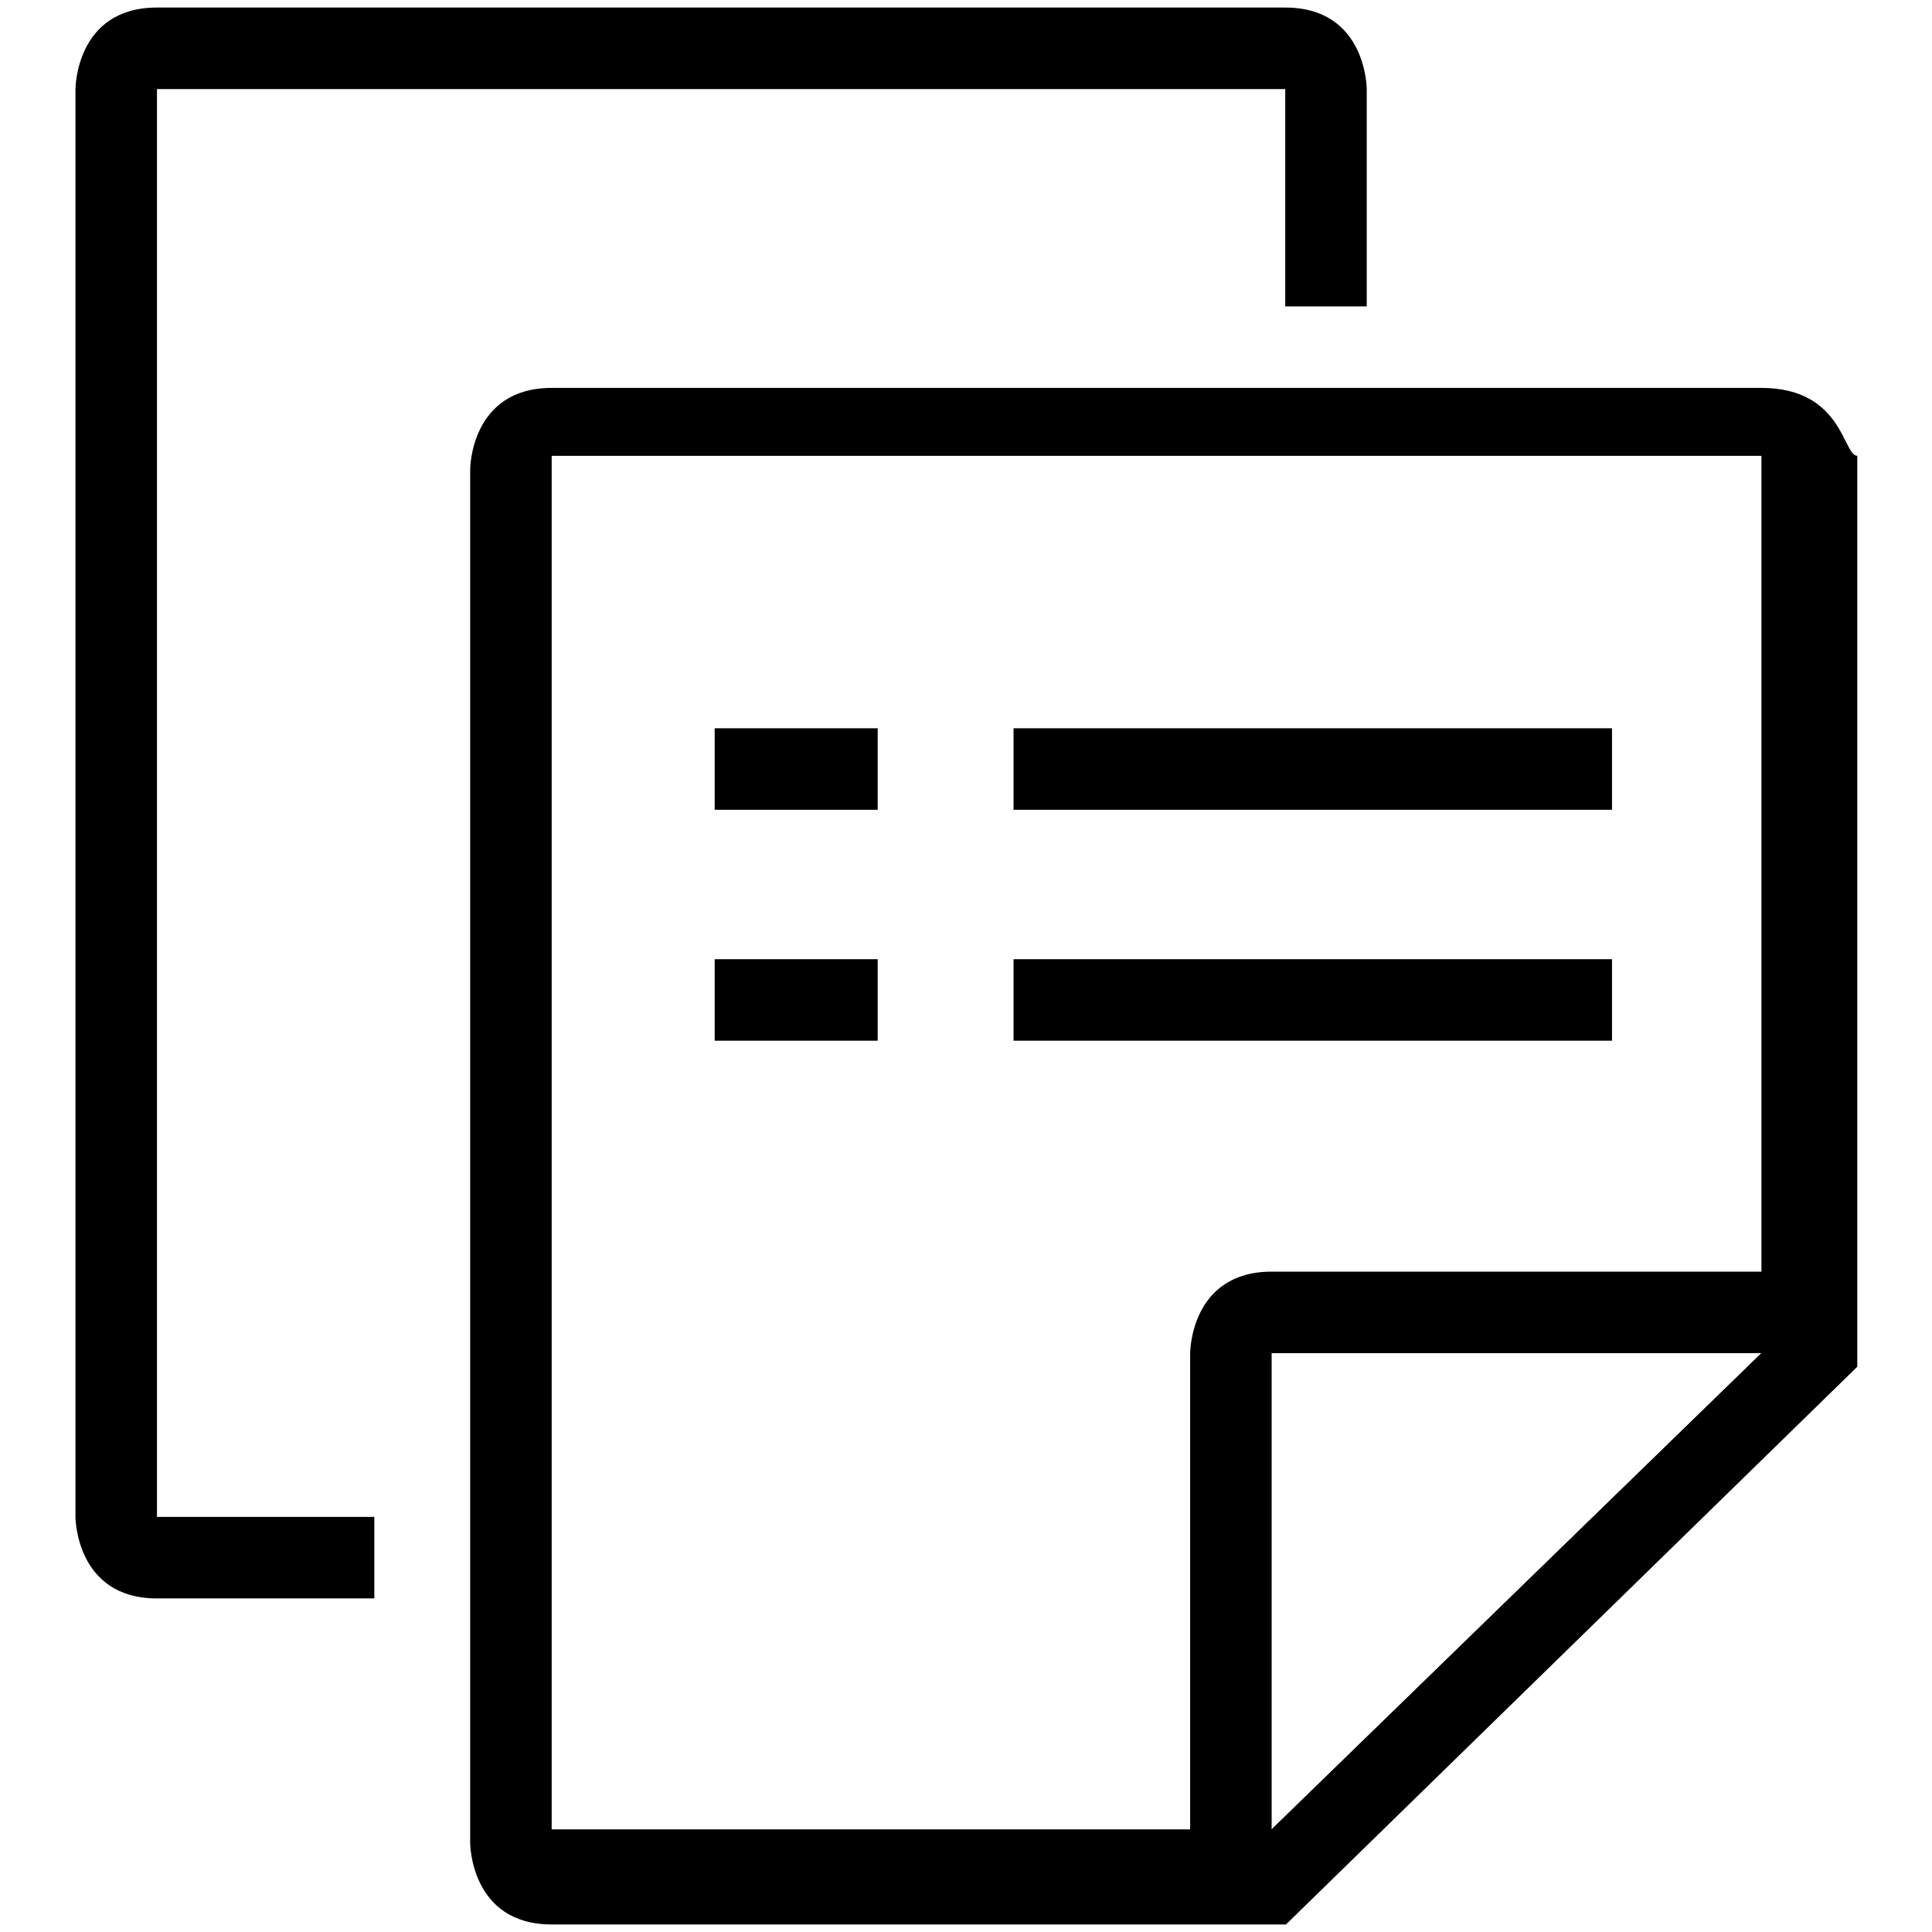
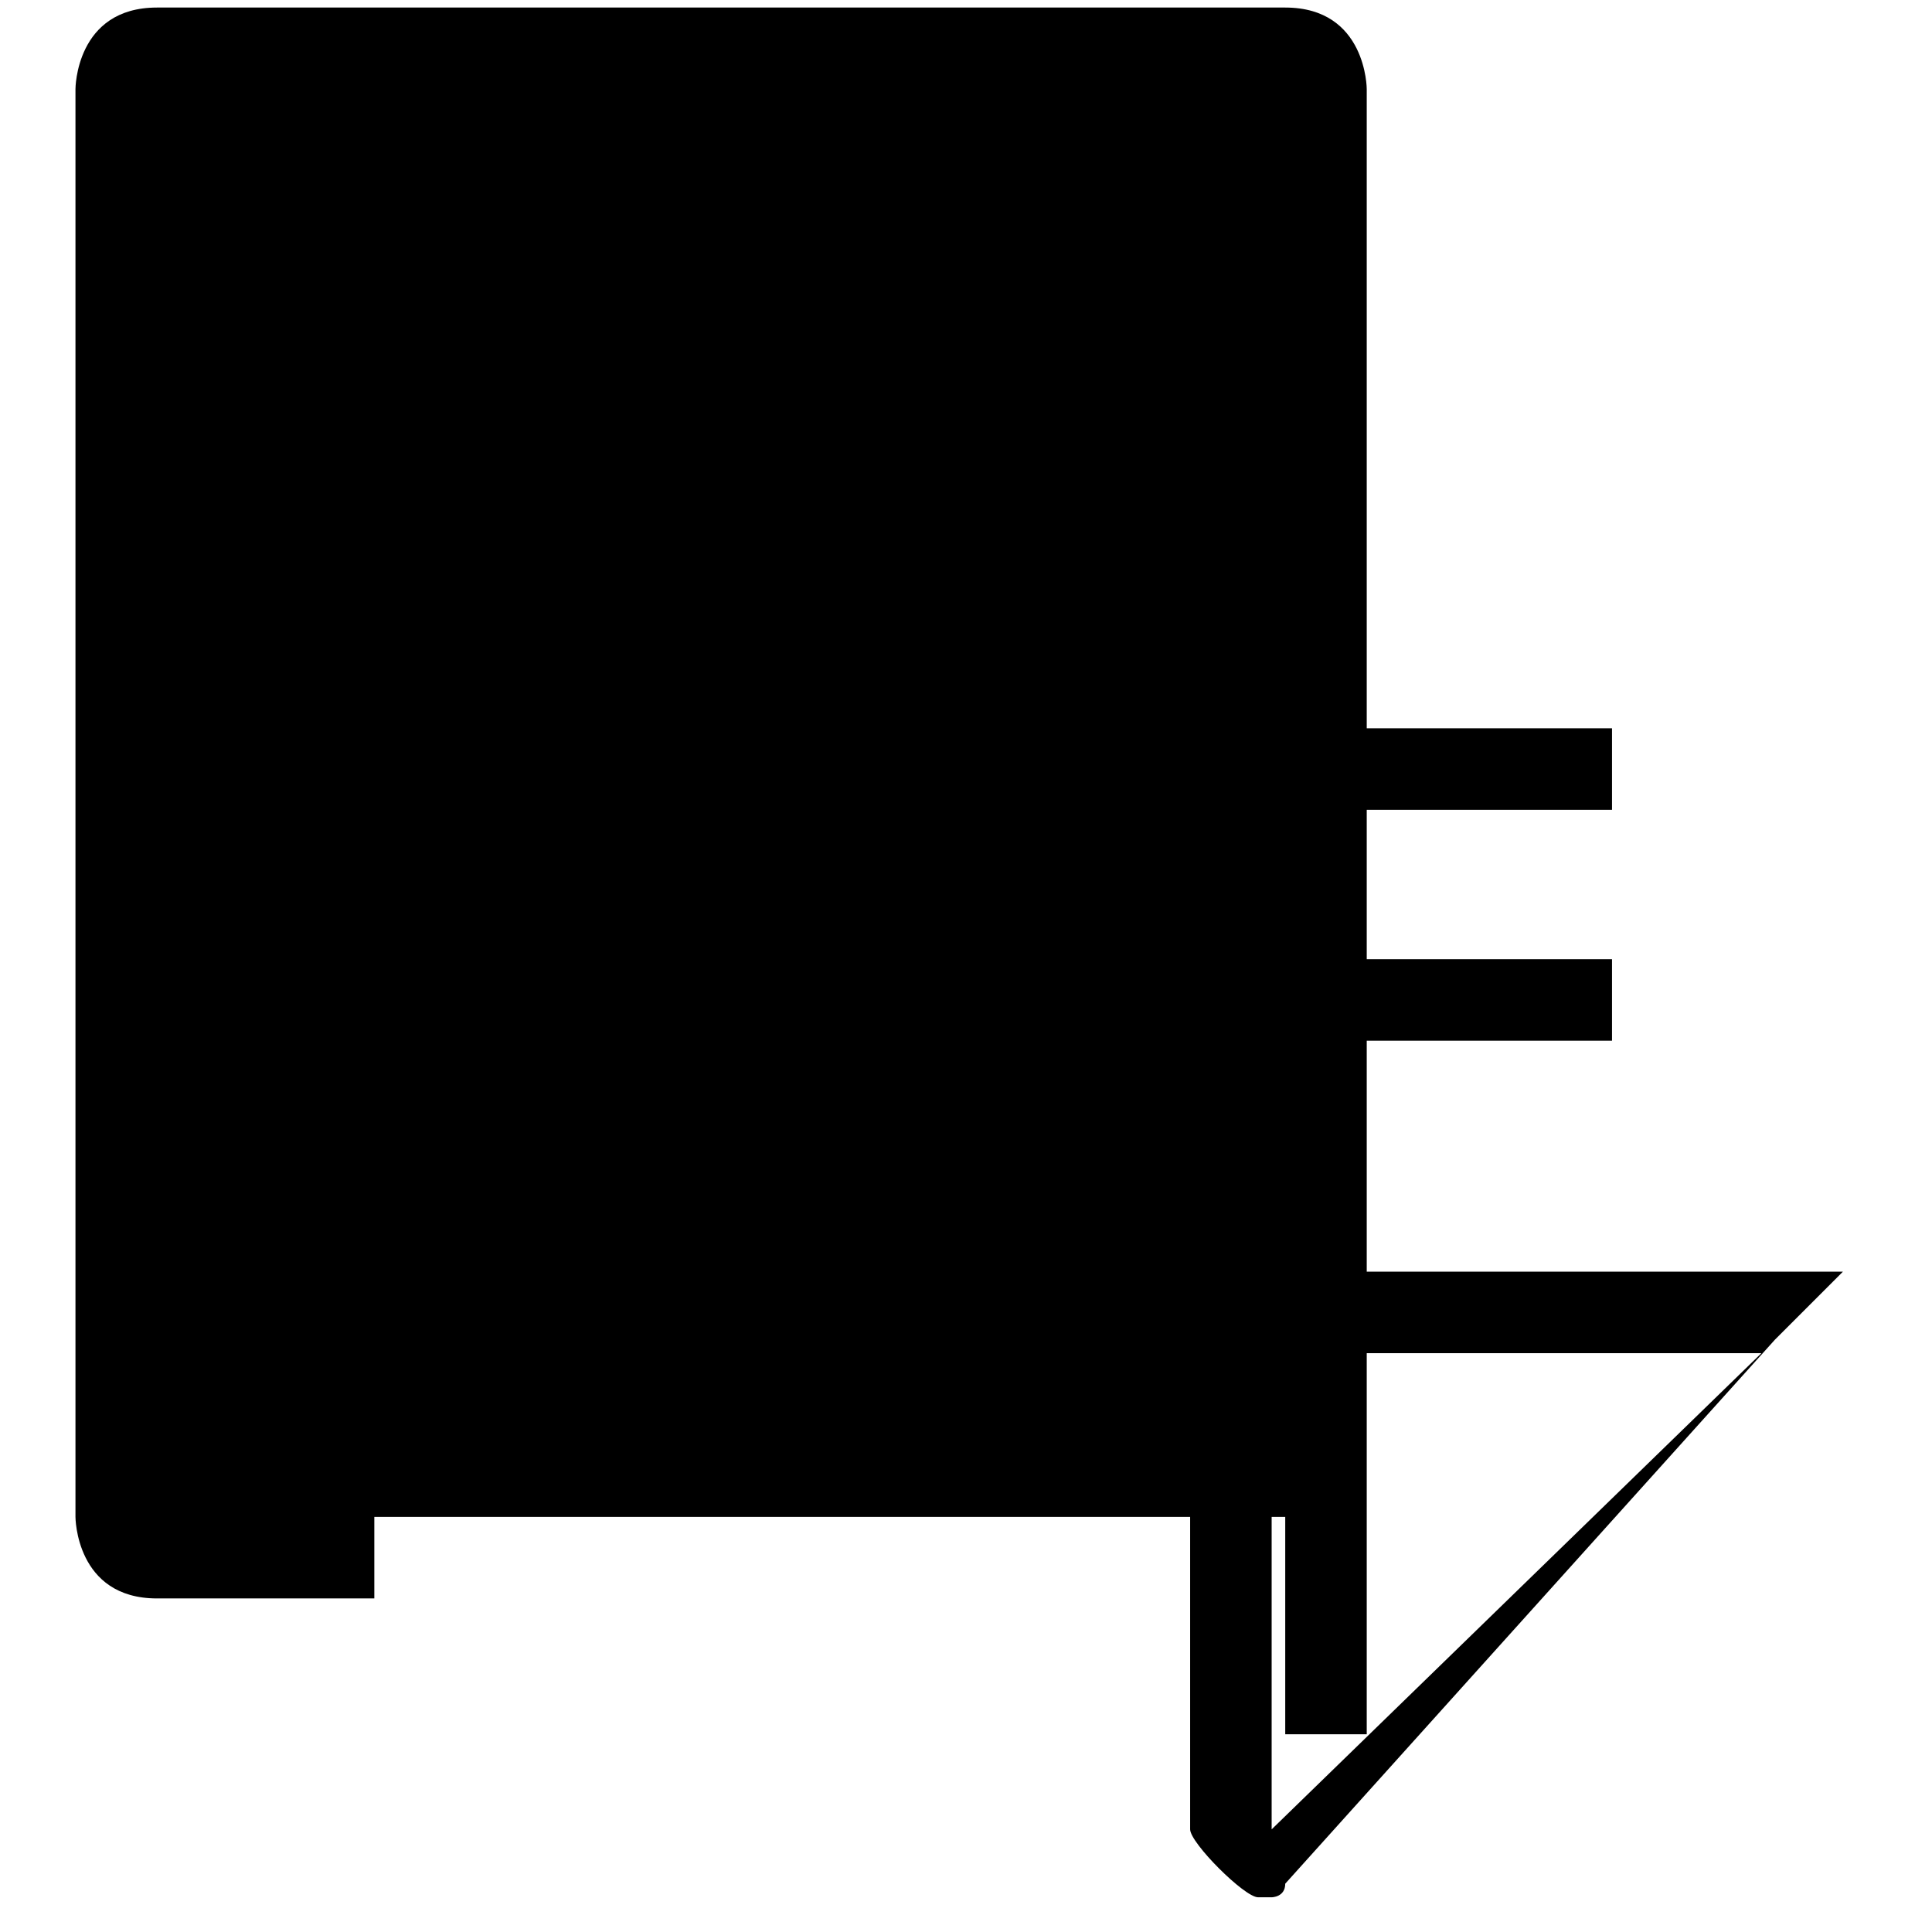
<svg xmlns="http://www.w3.org/2000/svg" version="1.1" x="0px" y="0px" viewBox="0 0 256 256" enable-background="new 0 0 256 256" xml:space="preserve">
  <g>
-     <path fill="#000000" d="M49.6,201H20.8V11.8h149.5v28.8h10.8V11.8c0,0,0-10.8-10.8-10.8H20.8C10,1,10,11.8,10,11.8V201 c0,0,0,10.8,10.8,10.8h28.8V201z" />
-     <path fill="#000000" d="M233.4,51.4H73.1c-10.8,0-10.8,10.8-10.8,10.8v182c0,0,0,10.8,10.8,10.8h97.3l75.7-73.9V60.4 C244.2,60.4,244.2,51.4,233.4,51.4L233.4,51.4z M233.4,179.3l-64.9,63.1H73.1v-182h160.3V179.3z" />
+     <path fill="#000000" d="M49.6,201H20.8h149.5v28.8h10.8V11.8c0,0,0-10.8-10.8-10.8H20.8C10,1,10,11.8,10,11.8V201 c0,0,0,10.8,10.8,10.8h28.8V201z" />
    <path fill="#000000" d="M168.5,168.5c-10.8,0-10.8,10.8-10.8,10.8v63.1c0,1.8,7.2,9,9,9h1.8c0,0,1.8,0,1.8-1.8l64.9-72.1l9-9H168.5 z M168.5,242.4v-63.1h64.9L168.5,242.4L168.5,242.4z M134.3,96.5h79.3v10.8h-79.3V96.5z M134.3,127.1h79.3v10.8h-79.3V127.1z  M94.7,96.5h21.6v10.8H94.7V96.5z M94.7,127.1h21.6v10.8H94.7V127.1z" />
  </g>
</svg>